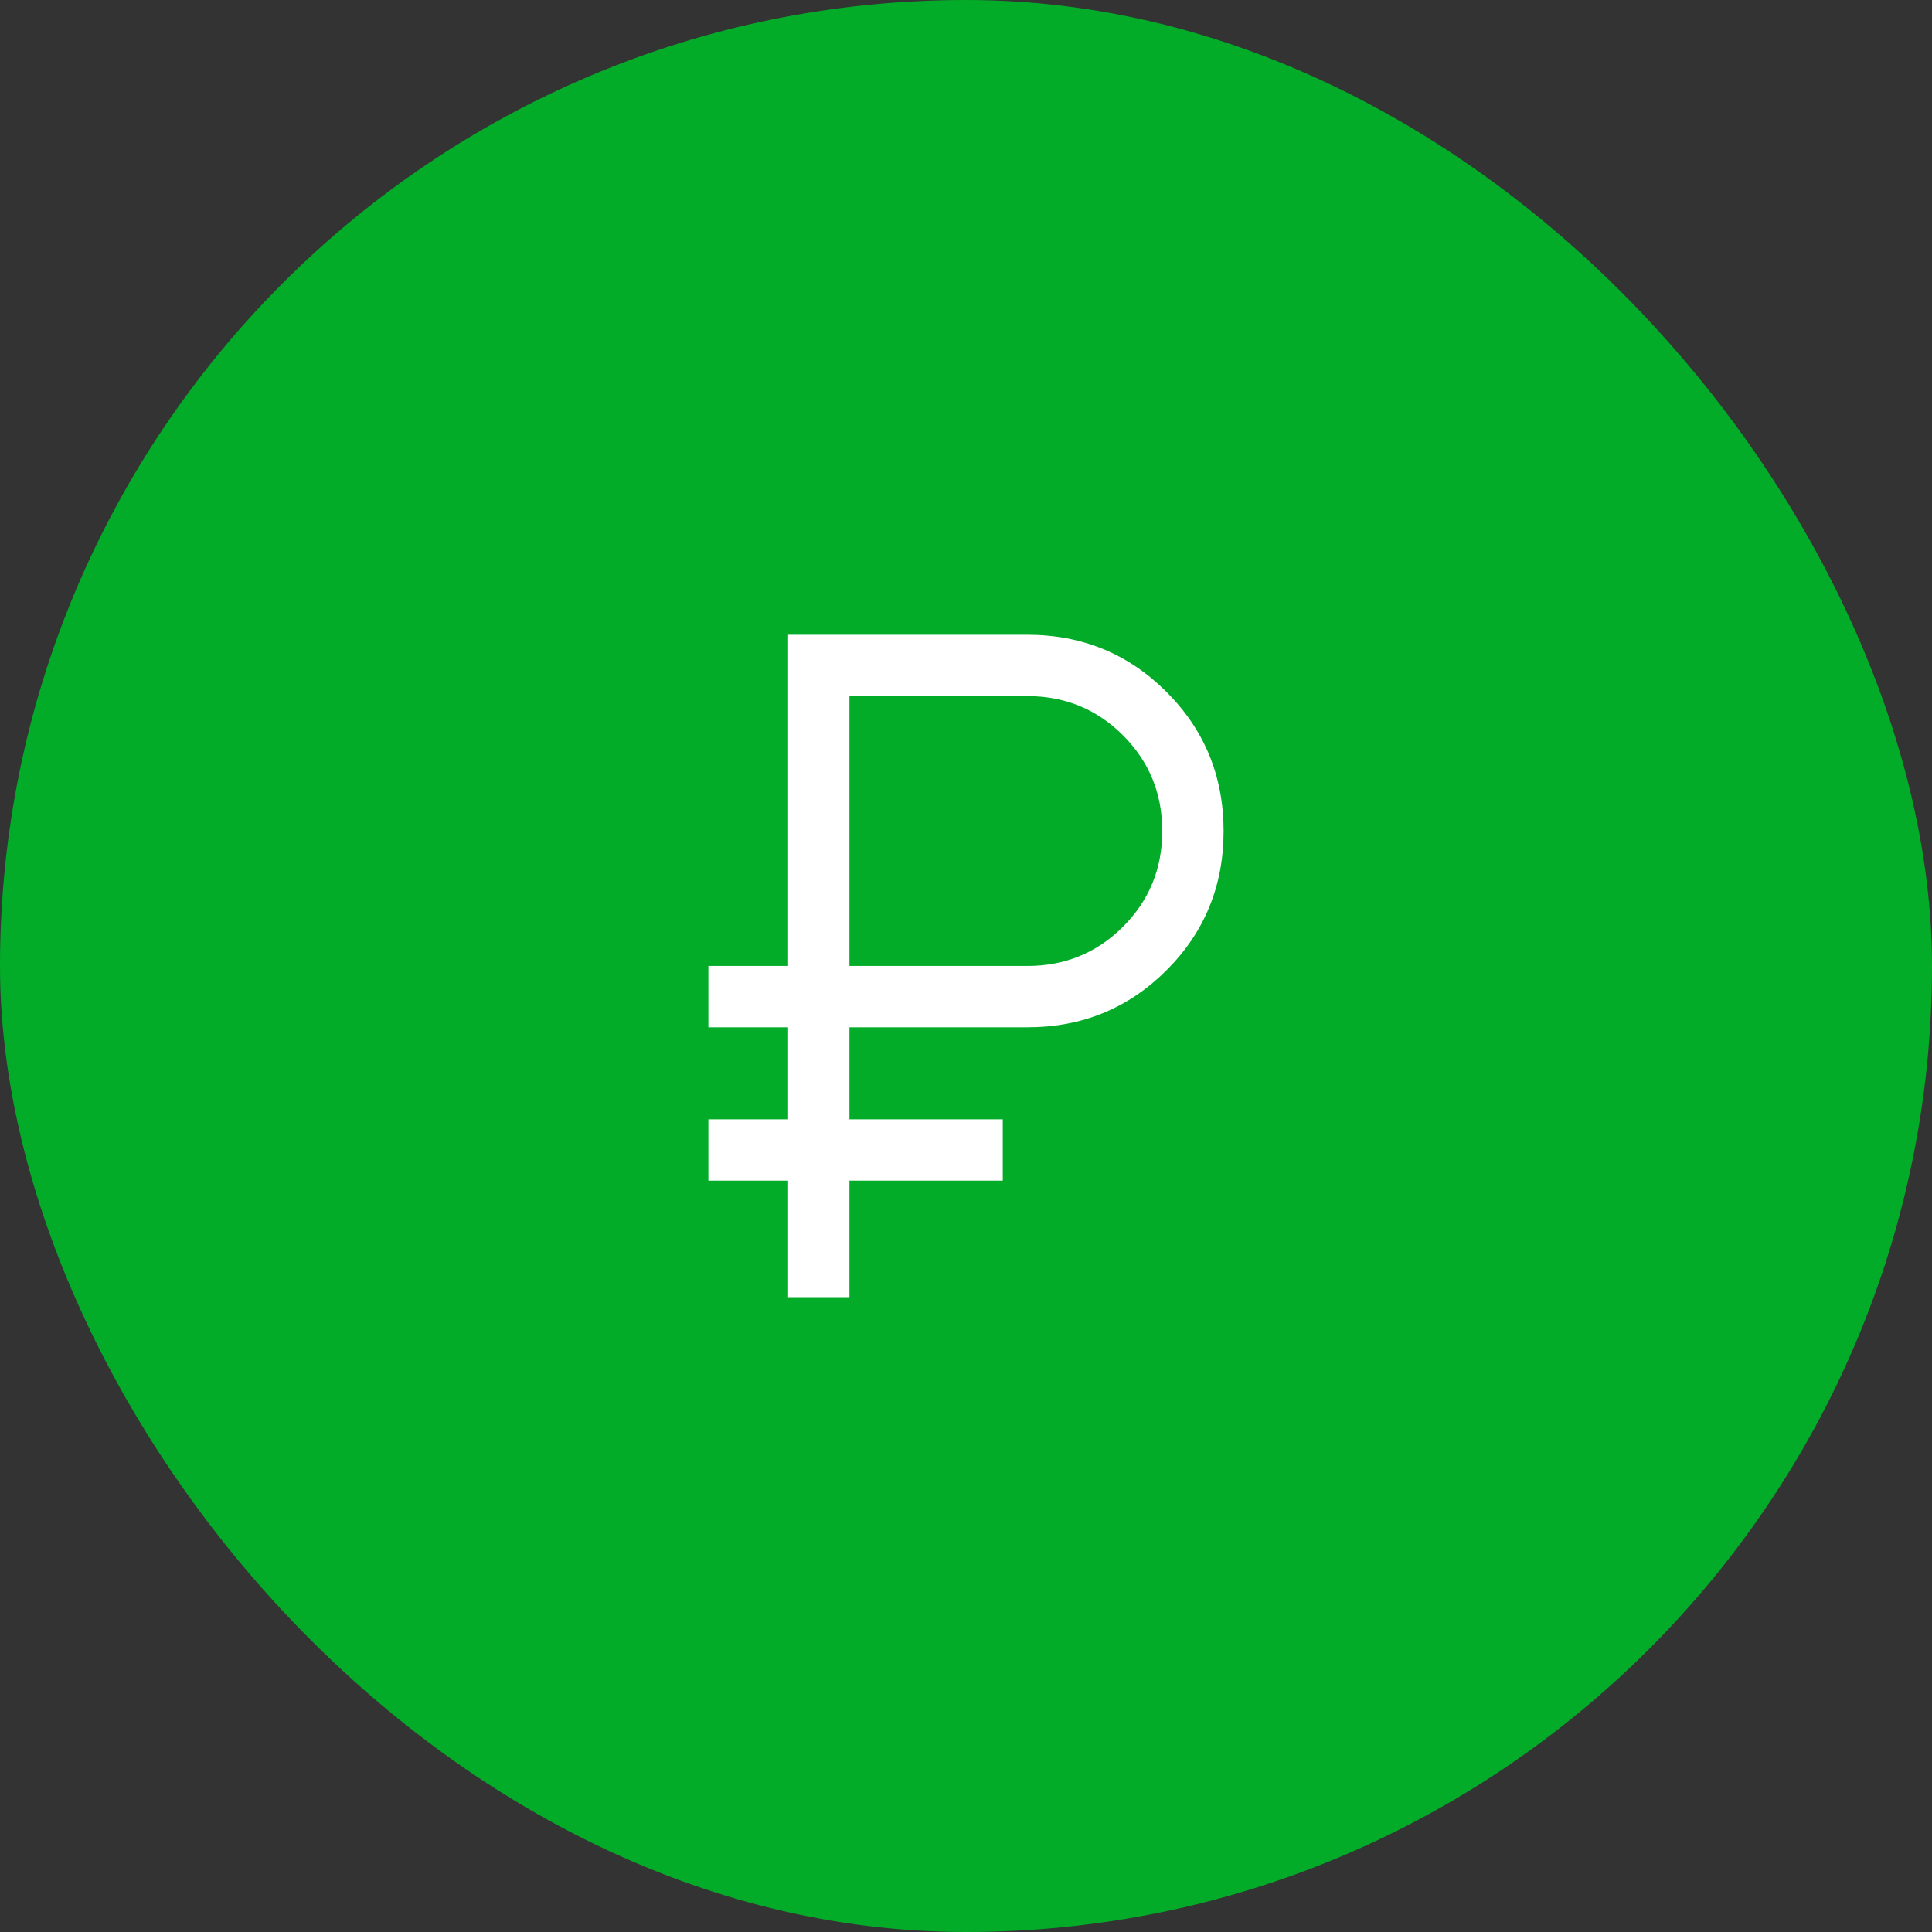
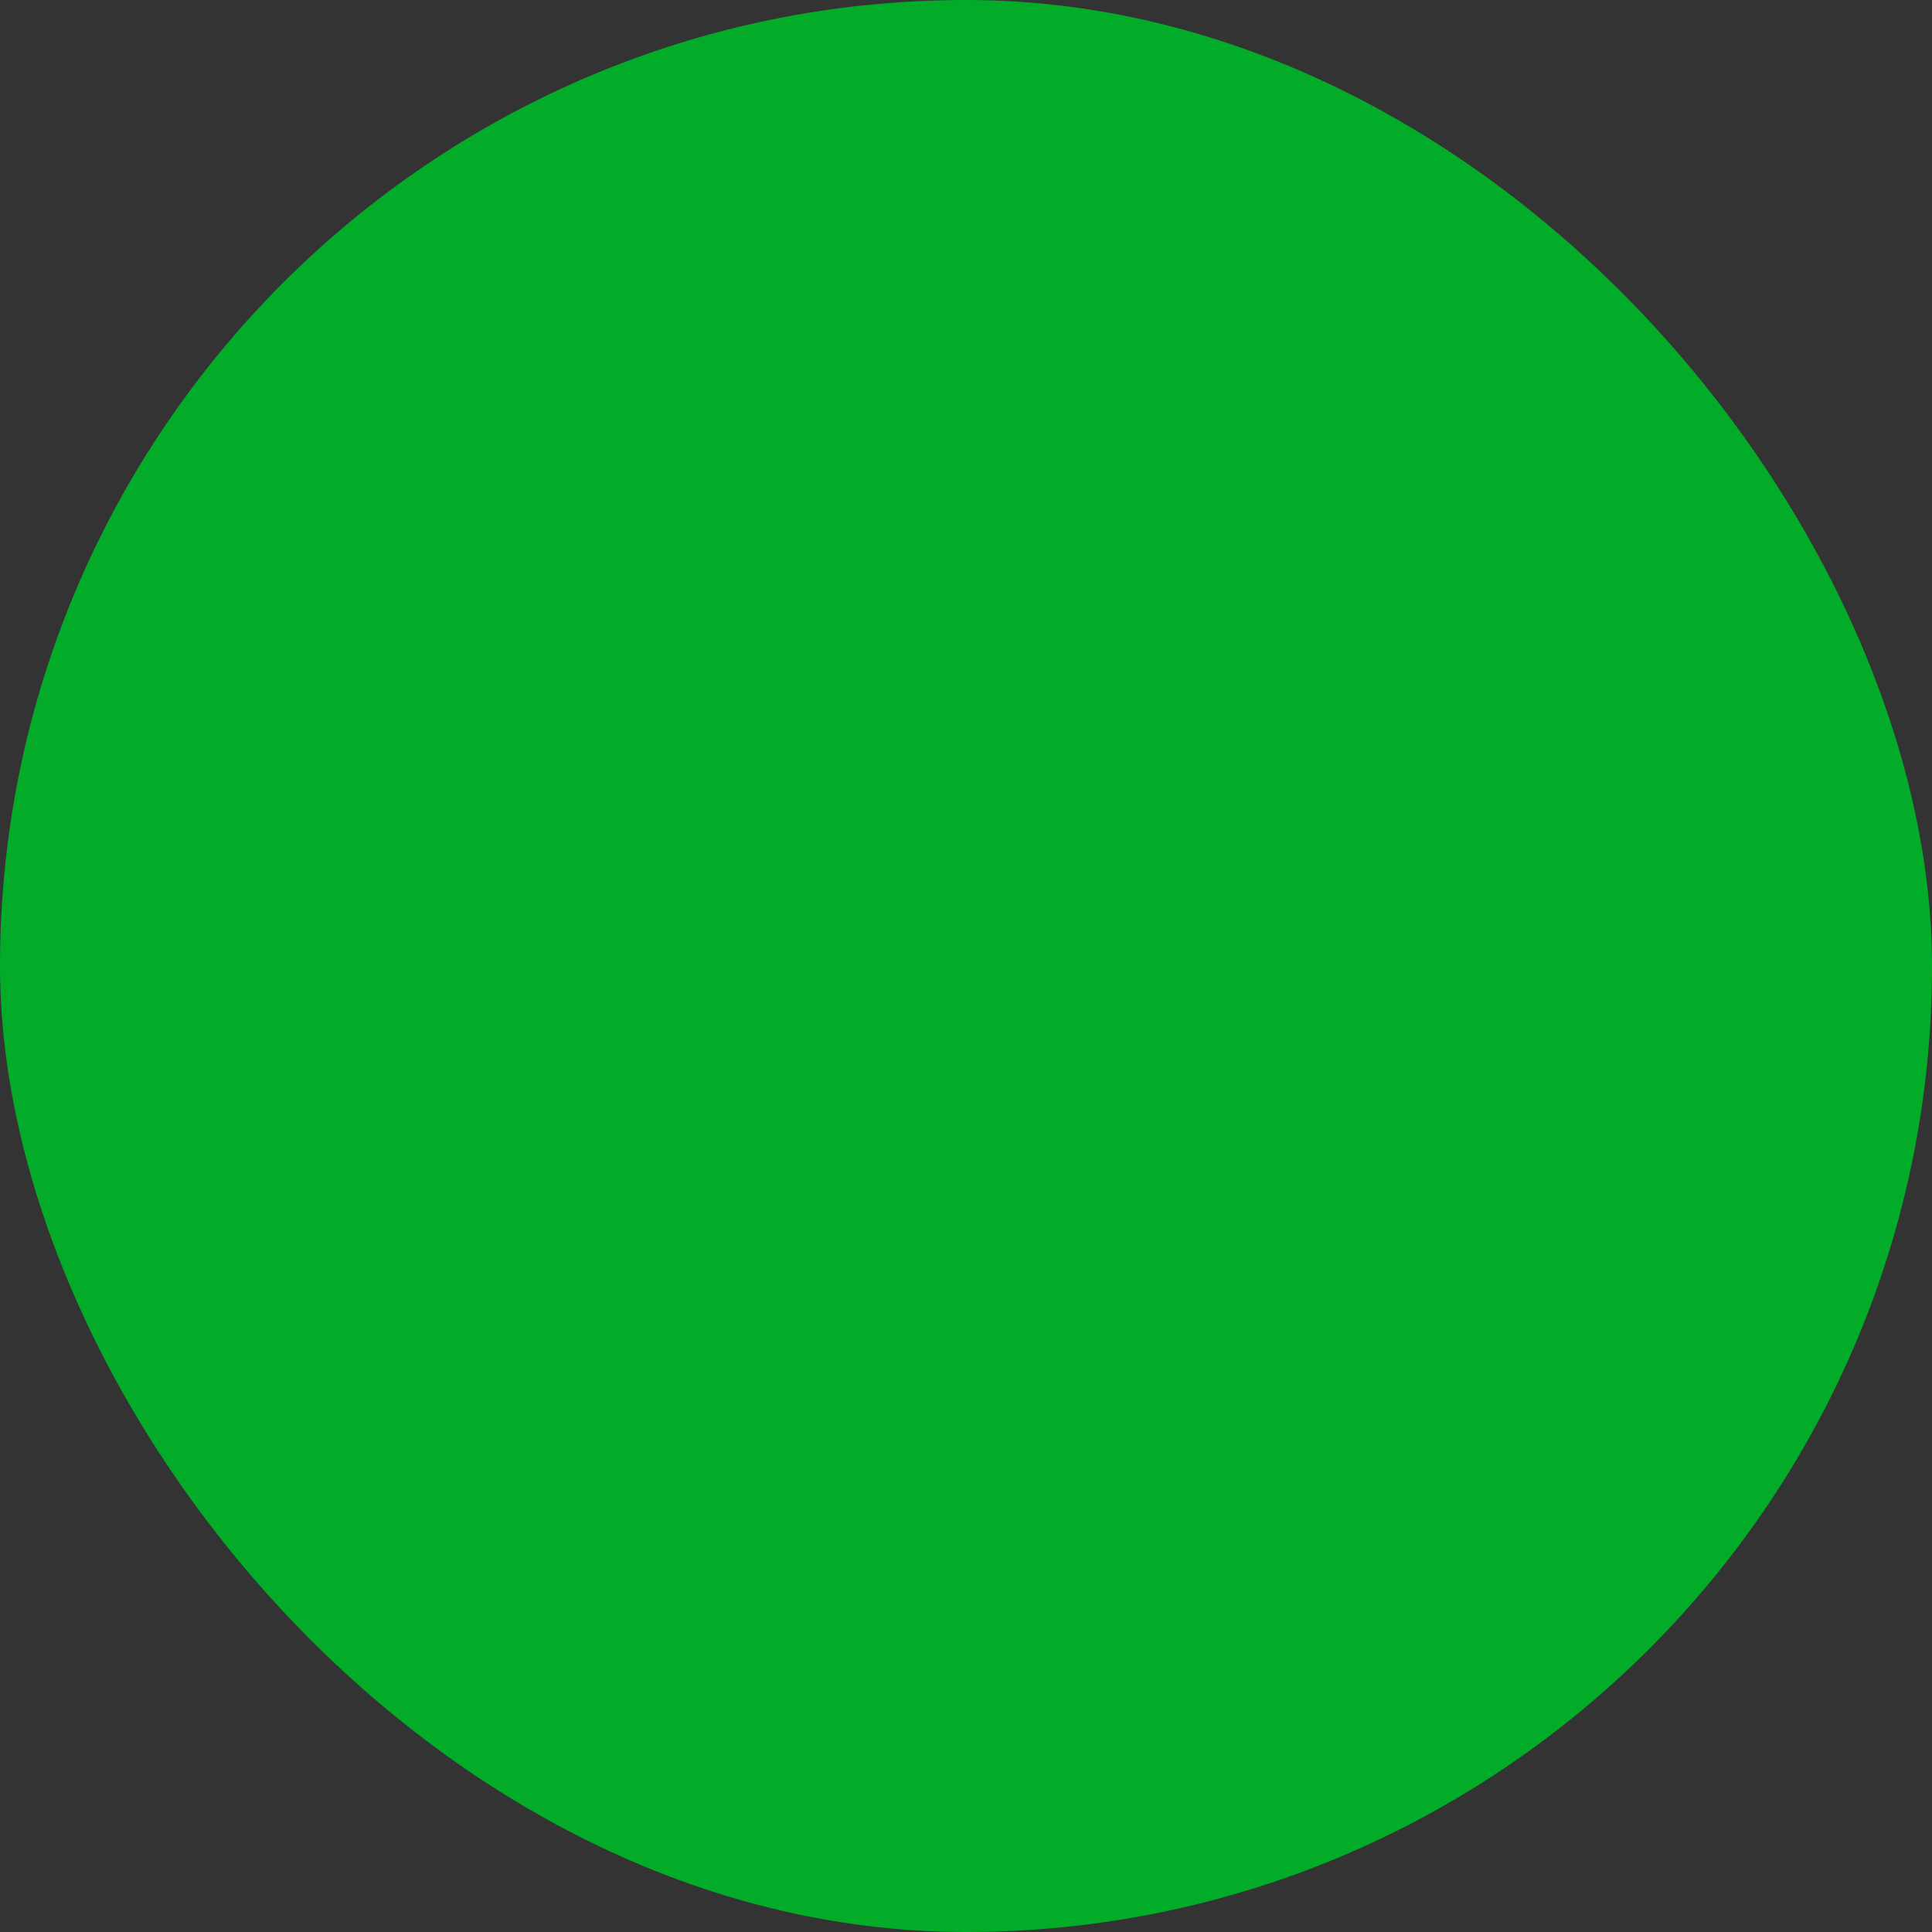
<svg xmlns="http://www.w3.org/2000/svg" width="70" height="70" viewBox="0 0 70 70" fill="none">
  <rect x="0" y="0" width="70" height="70" fill="#333333" stroke="none" />
  <rect width="70" height="70" rx="35" fill="#02AC28" />
  <mask id="mask0_246_249" style="mask-type:alpha" maskUnits="userSpaceOnUse" x="19" y="19" width="32" height="32">
-     <rect x="19" y="19" width="32" height="32" fill="#D9D9D9" />
-   </mask>
+     </mask>
  <g mask="url(#mask0_246_249)">
-     <path d="M28.555 46.999V42.777H25.666V40.555H28.555V37.221H25.666V34.999H28.555V22.999H37.222C39.205 22.999 40.885 23.689 42.264 25.069C43.644 26.448 44.333 28.13 44.333 30.113C44.333 32.096 43.644 33.777 42.264 35.155C40.885 36.532 39.205 37.221 37.222 37.221H30.777V40.555H36.333V42.777H30.777V46.999H28.555ZM30.777 34.999H37.222C38.585 34.999 39.741 34.525 40.689 33.577C41.637 32.629 42.111 31.473 42.111 30.11C42.111 28.747 41.637 27.592 40.689 26.643C39.741 25.695 38.585 25.221 37.222 25.221H30.777V34.999Z" fill="white" />
-   </g>
+     </g>
</svg>